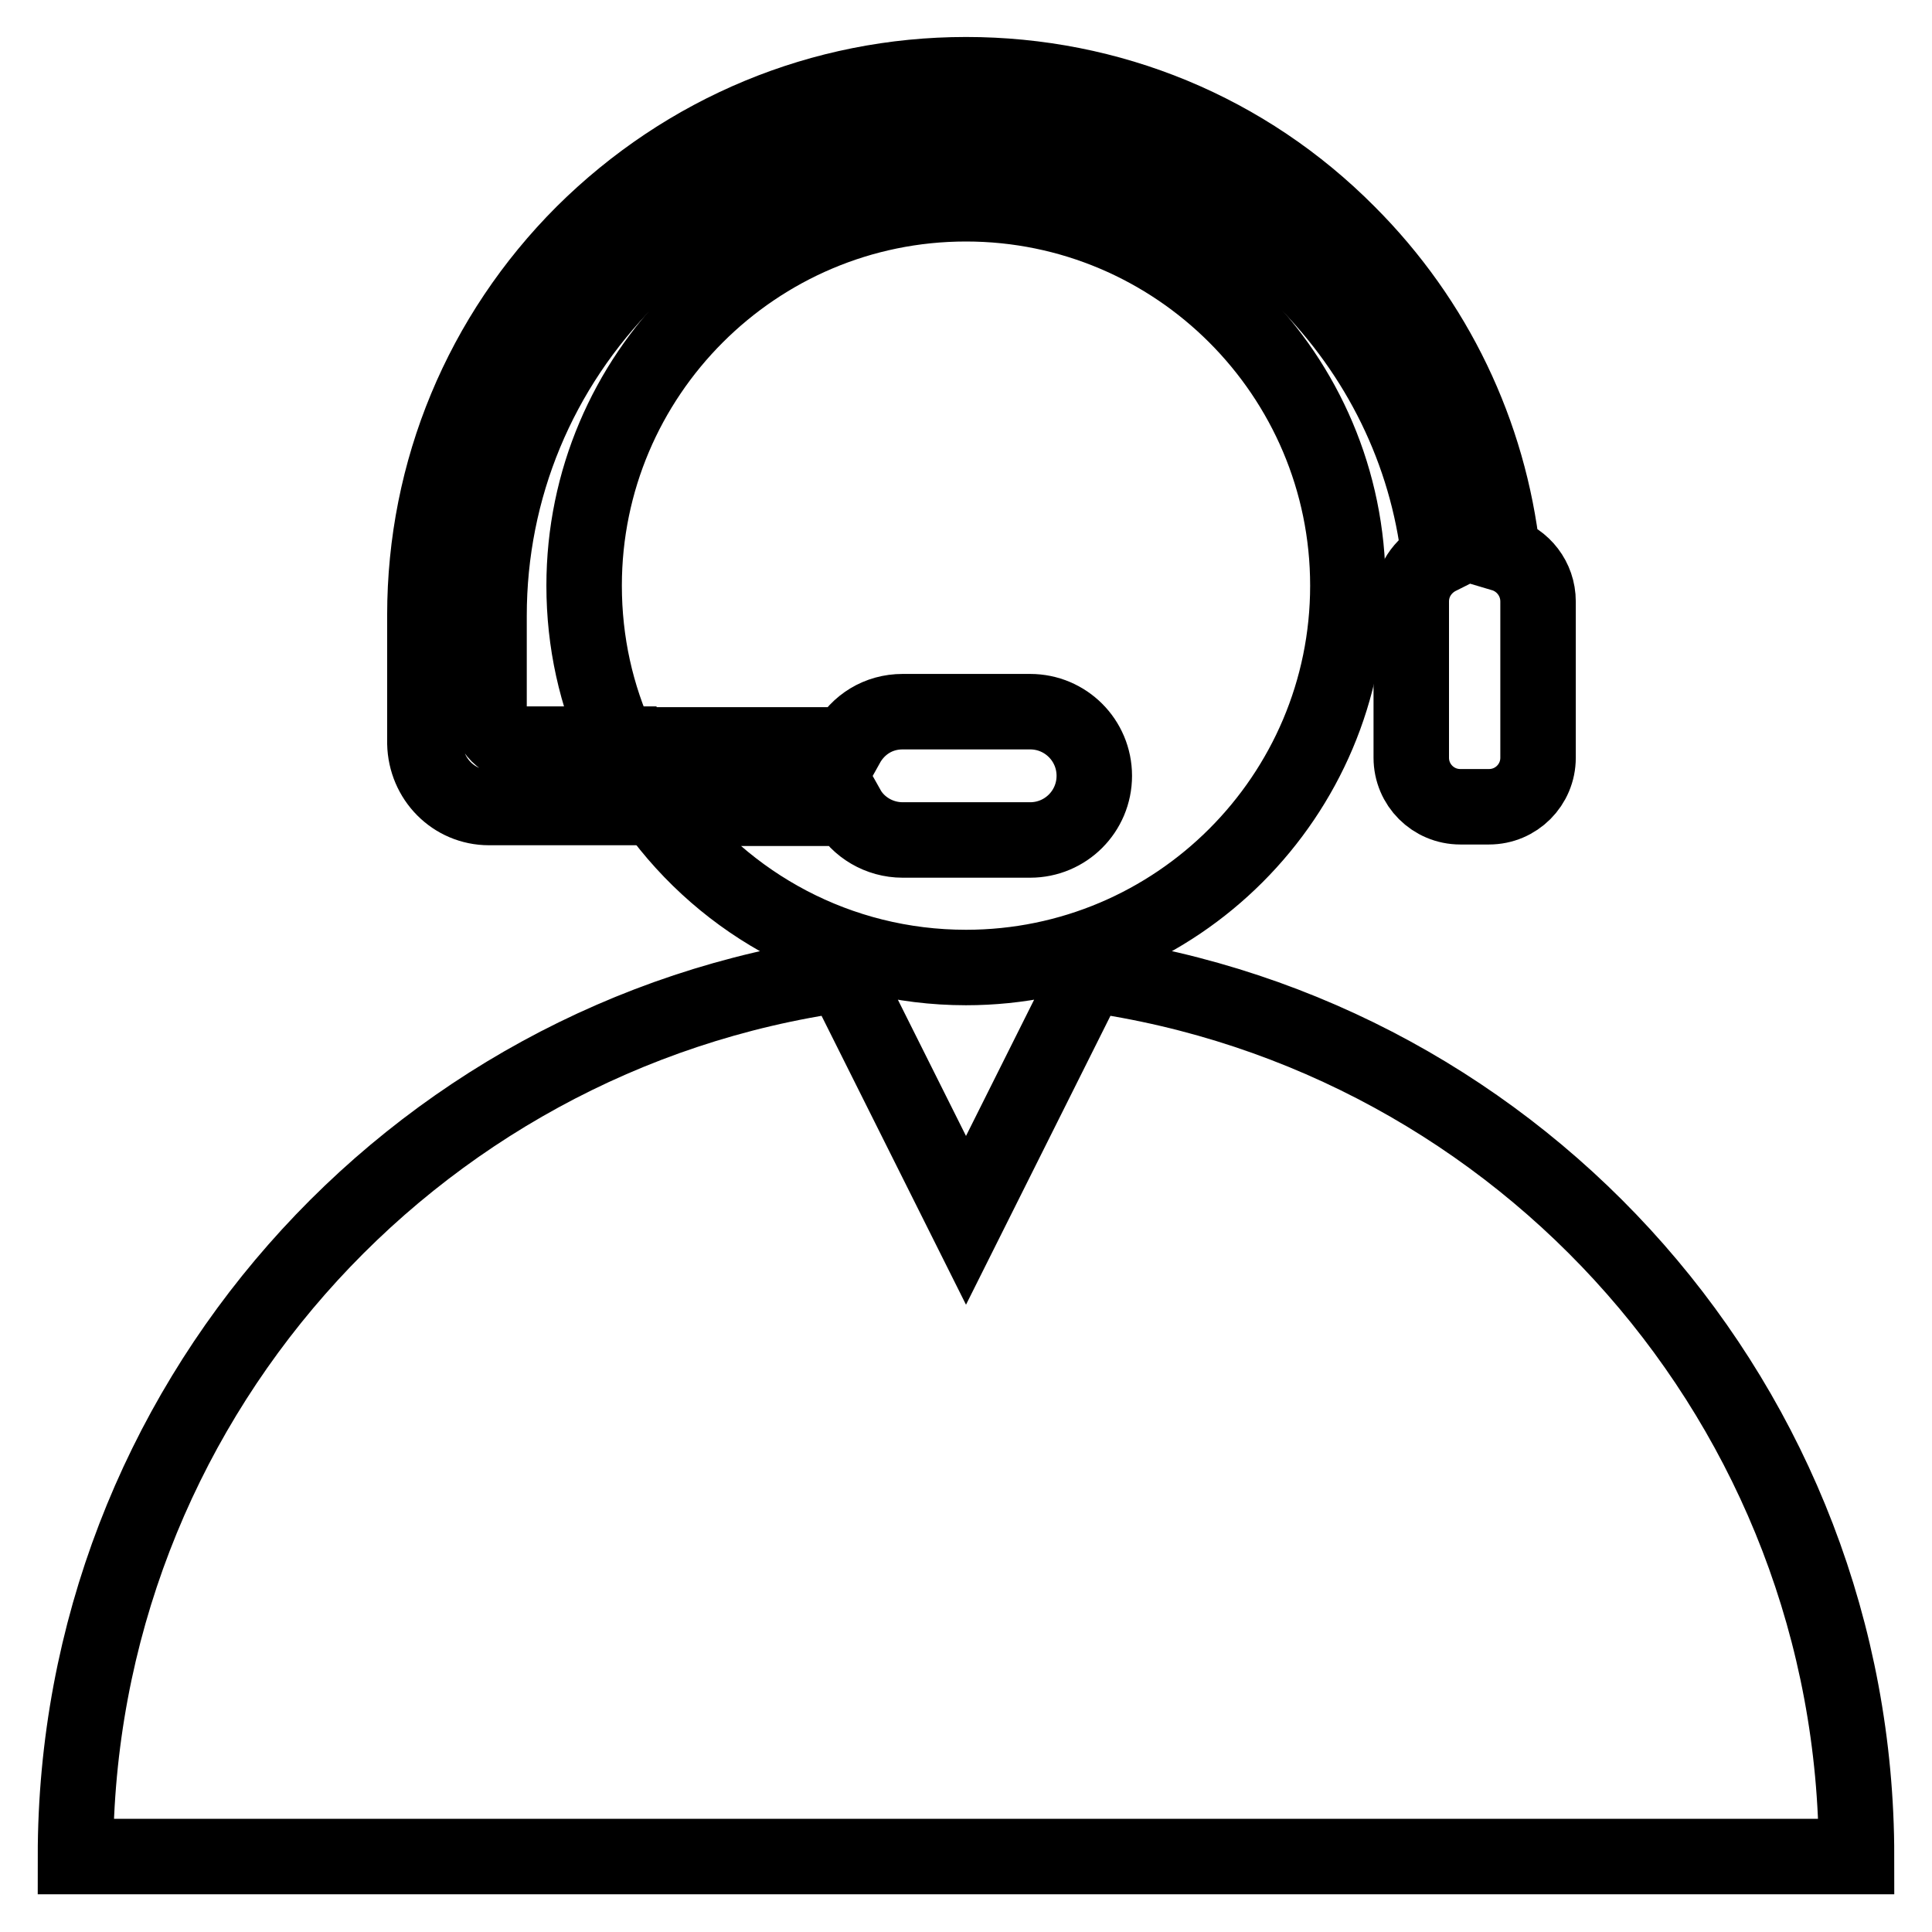
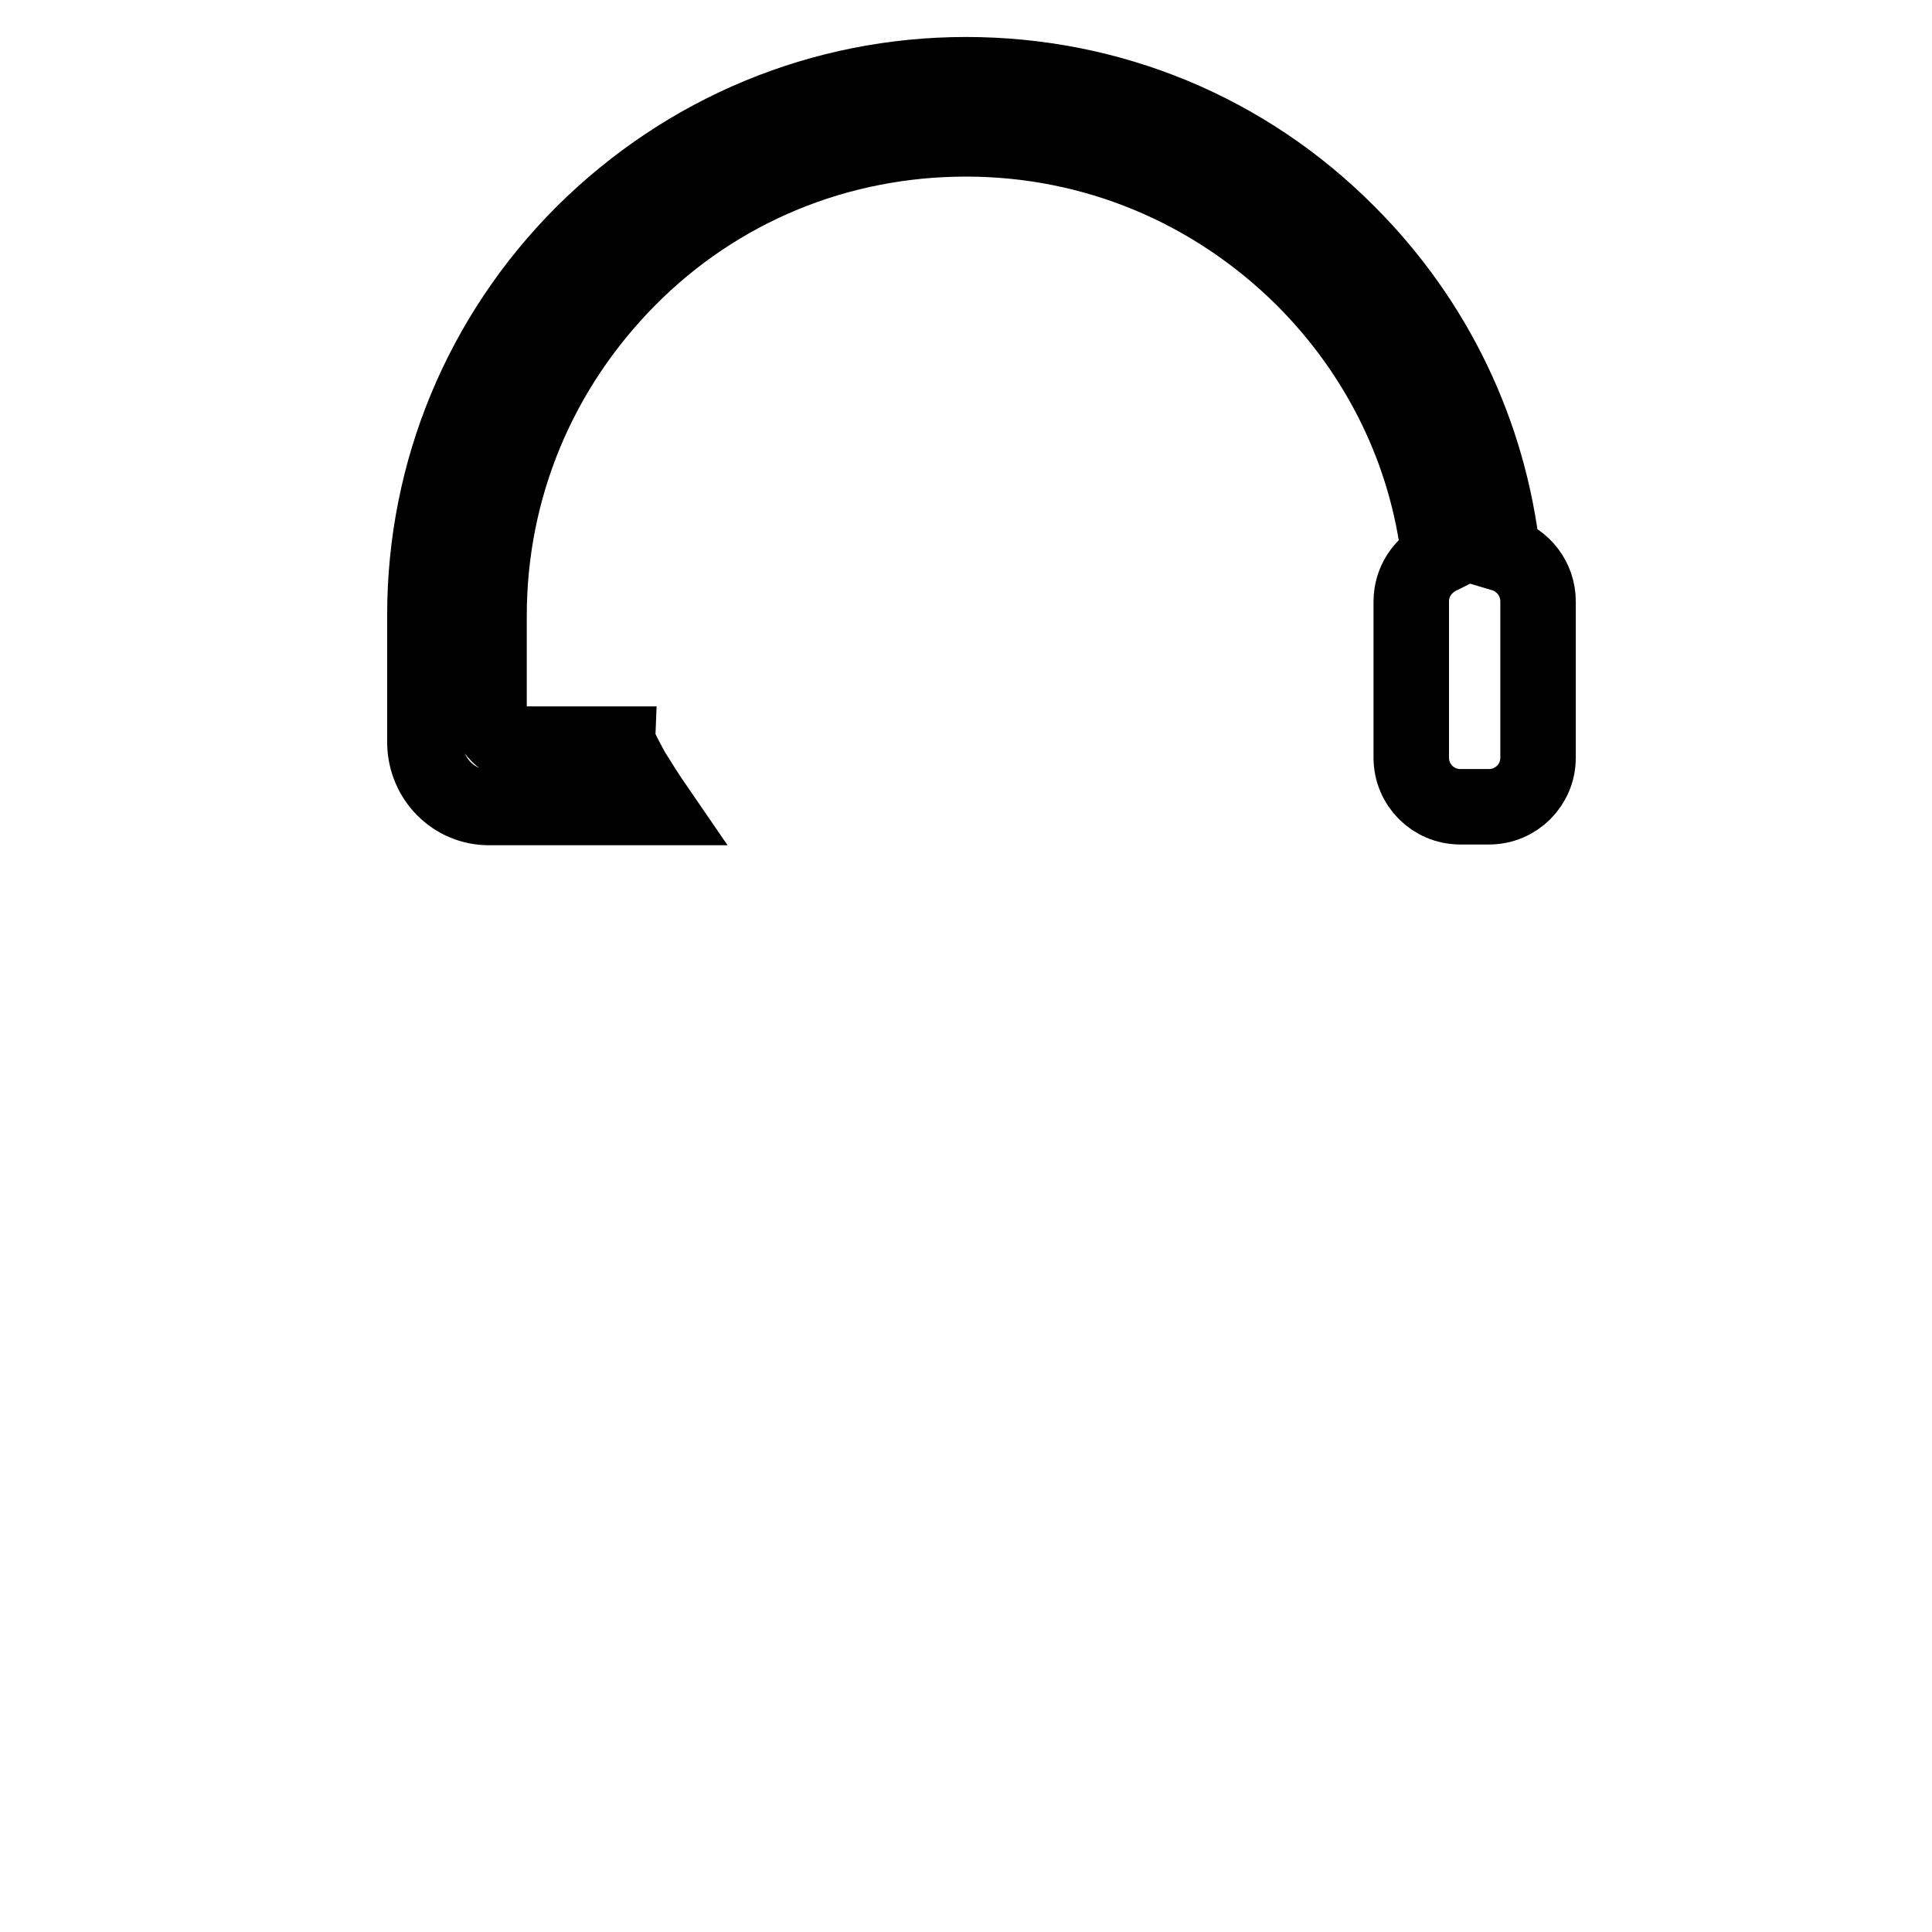
<svg xmlns="http://www.w3.org/2000/svg" version="1.1" x="0px" y="0px" viewBox="0 0 256 256" enable-background="new 0 0 256 256" xml:space="preserve">
  <g>
-     <path stroke-width="10" fill-opacity="0" stroke="#000000" d="M144.3,129.1L128,161.7l-16.3-32.6C54.3,137.1,10,186.4,10,246h236C246,186.4,201.8,137.1,144.3,129.1z  M119.6,94.3h16.9c4.7,0,8.5,3.8,8.5,8.5s-3.8,8.5-8.5,8.5h-16.9c-3.1,0-5.9-1.7-7.3-4.2H86.9c9.2,12.8,24.2,21.1,41.1,21.1 c27.9,0,50.6-22.7,50.6-50.6c0-27.9-22.7-50.6-50.6-50.6c-27.9,0-50.6,22.7-50.6,50.6c0,7.5,1.6,14.6,4.6,21.1h30.2 C113.7,96,116.4,94.3,119.6,94.3z" />
    <path stroke-width="10" fill-opacity="0" stroke="#000000" d="M64.8,107h22.1c-1.1-1.6-2.1-3.2-3.1-4.8c-0.6-1.1-1.2-2.2-1.7-3.3c-0.1-0.1-0.1-0.2-0.1-0.3H69 c-2.3,0-4.2-1.9-4.2-4.2V81.6c0-16.9,6.6-32.7,18.5-44.7s27.8-18.5,44.7-18.5c16.9,0,32.7,6.6,44.7,18.5c10.1,10.1,16.4,23,18,36.9 c-2.2,1.1-3.7,3.3-3.7,5.9v20.7c0,3.6,2.9,6.5,6.5,6.5h3.8c3.6,0,6.5-2.9,6.5-6.5V79.7c0-3-2-5.5-4.7-6.3 c-1.8-16-8.9-30.9-20.5-42.5c-13.5-13.6-31.5-21-50.6-21c-19.1,0-37.1,7.5-50.7,21c-13.5,13.5-21,31.5-21,50.6v17 C56.4,103.2,60.1,107,64.8,107z" />
  </g>
</svg>